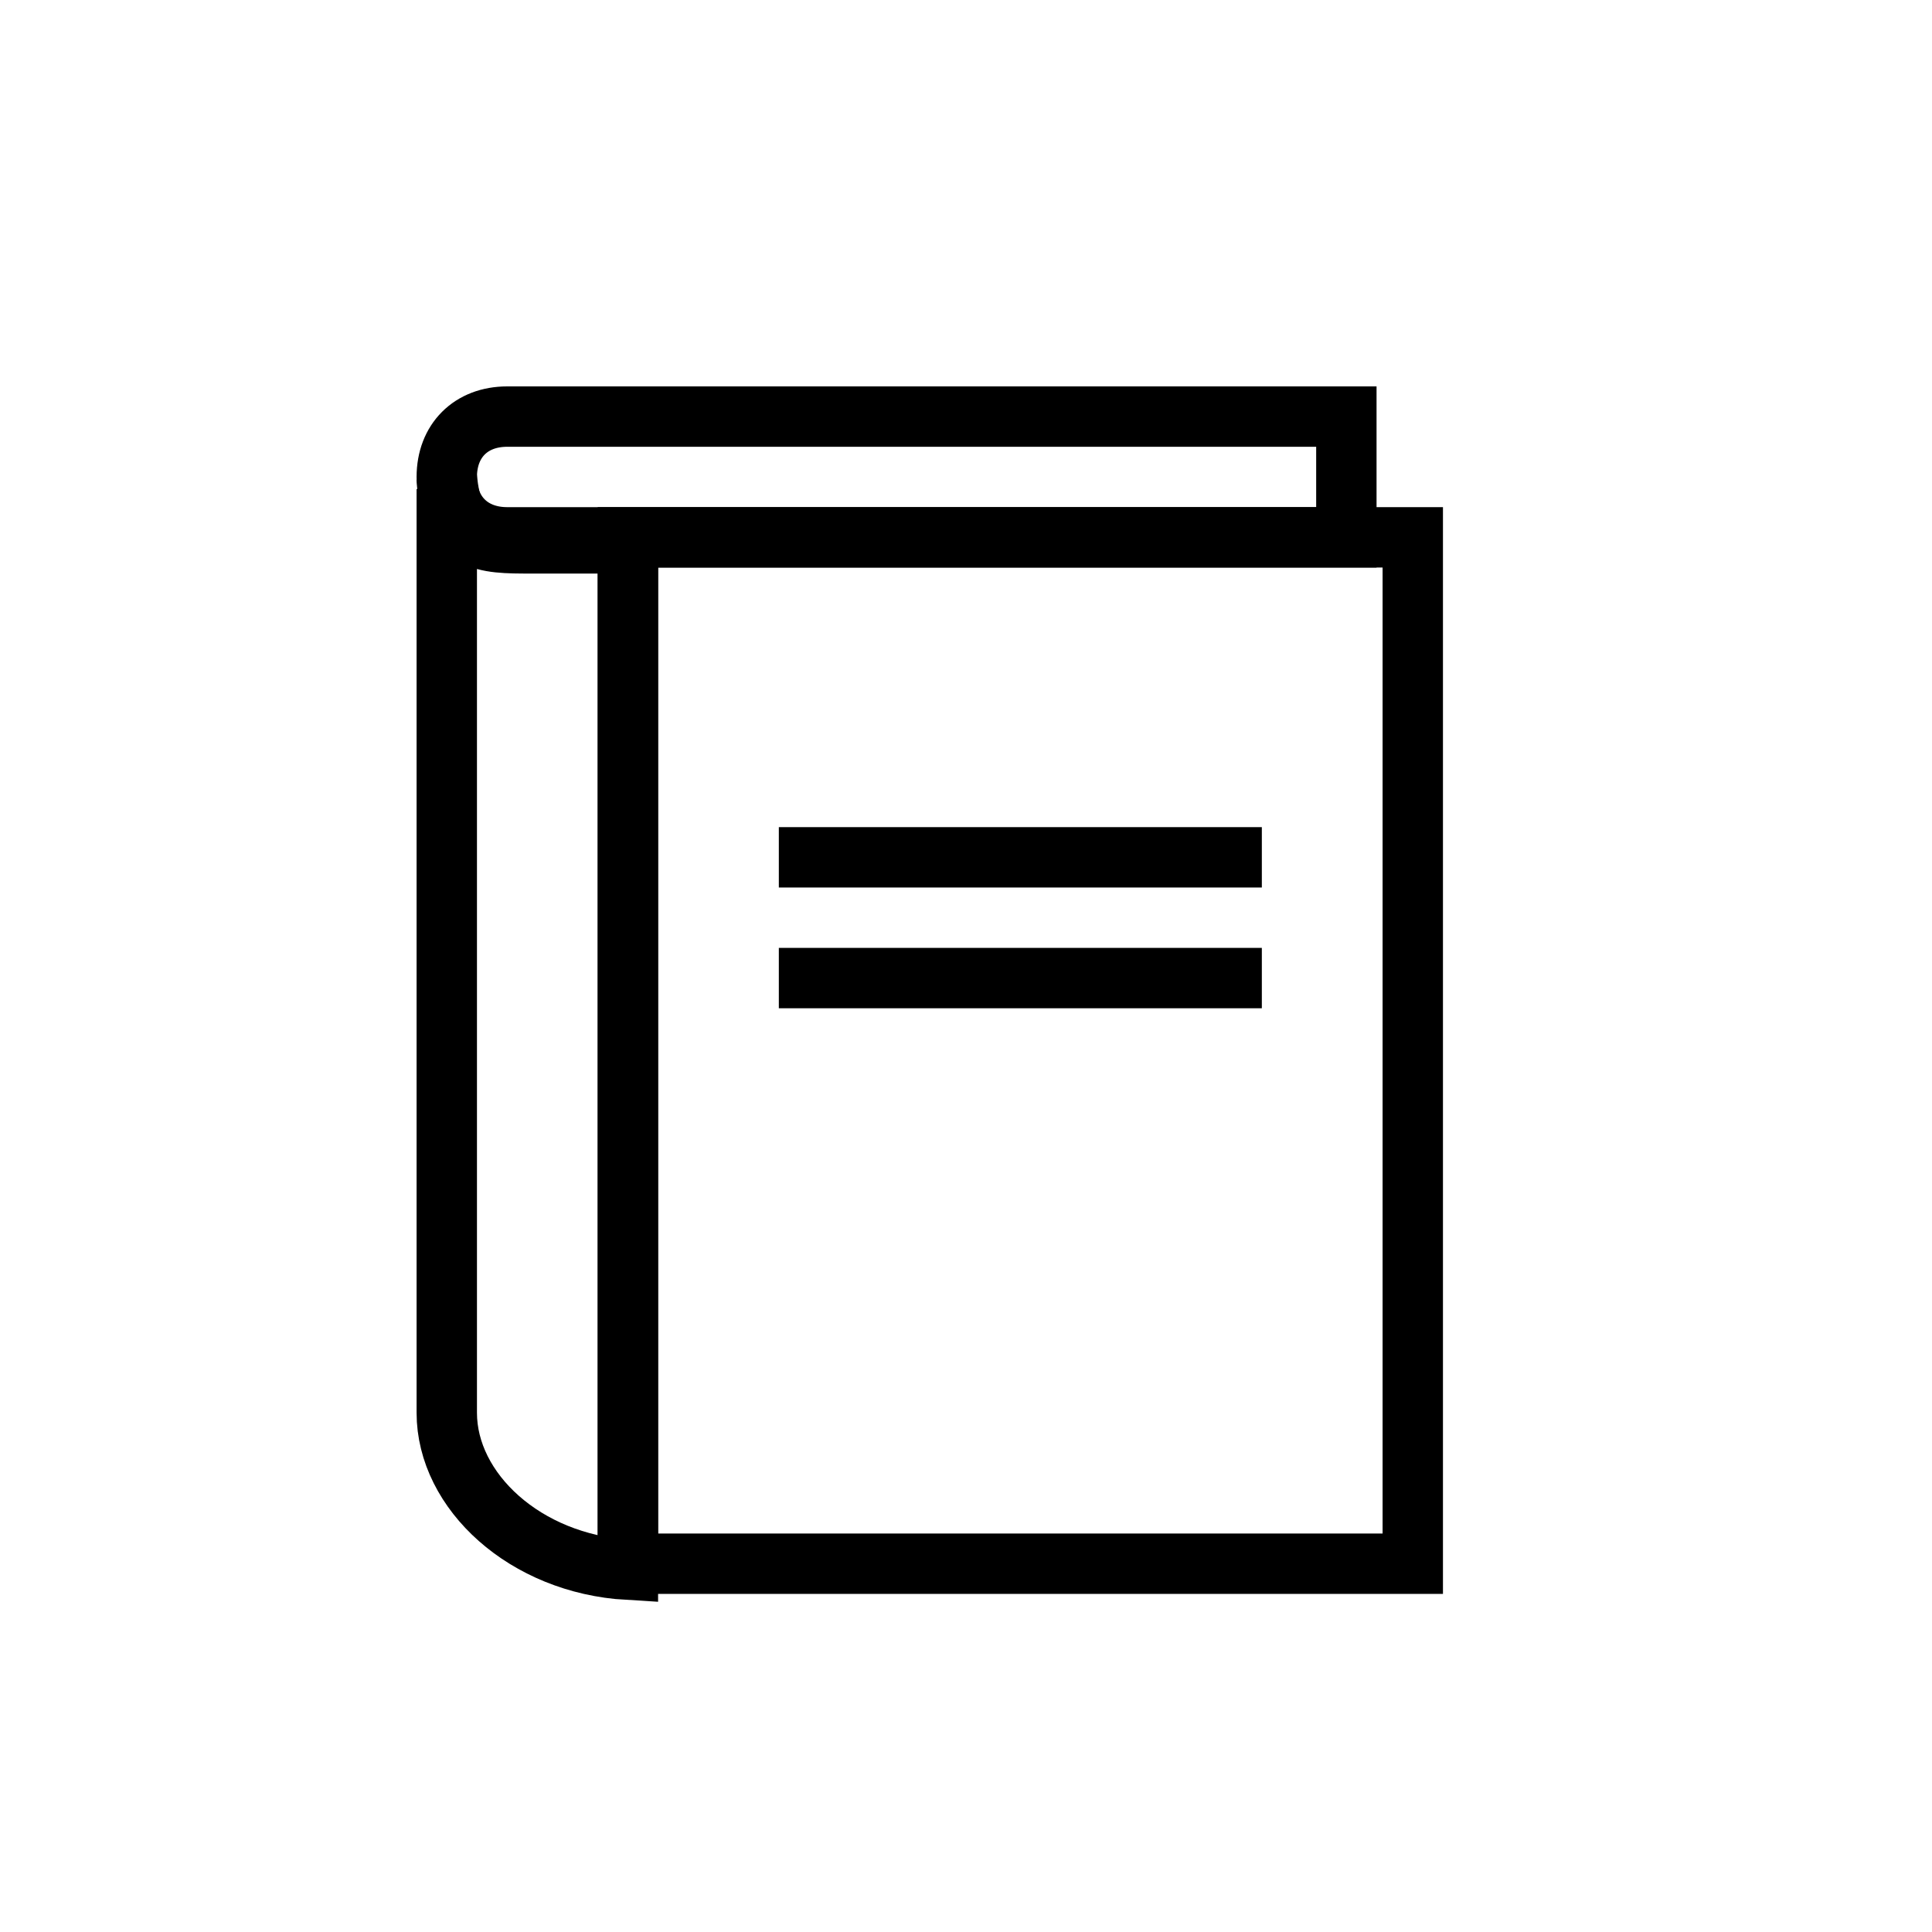
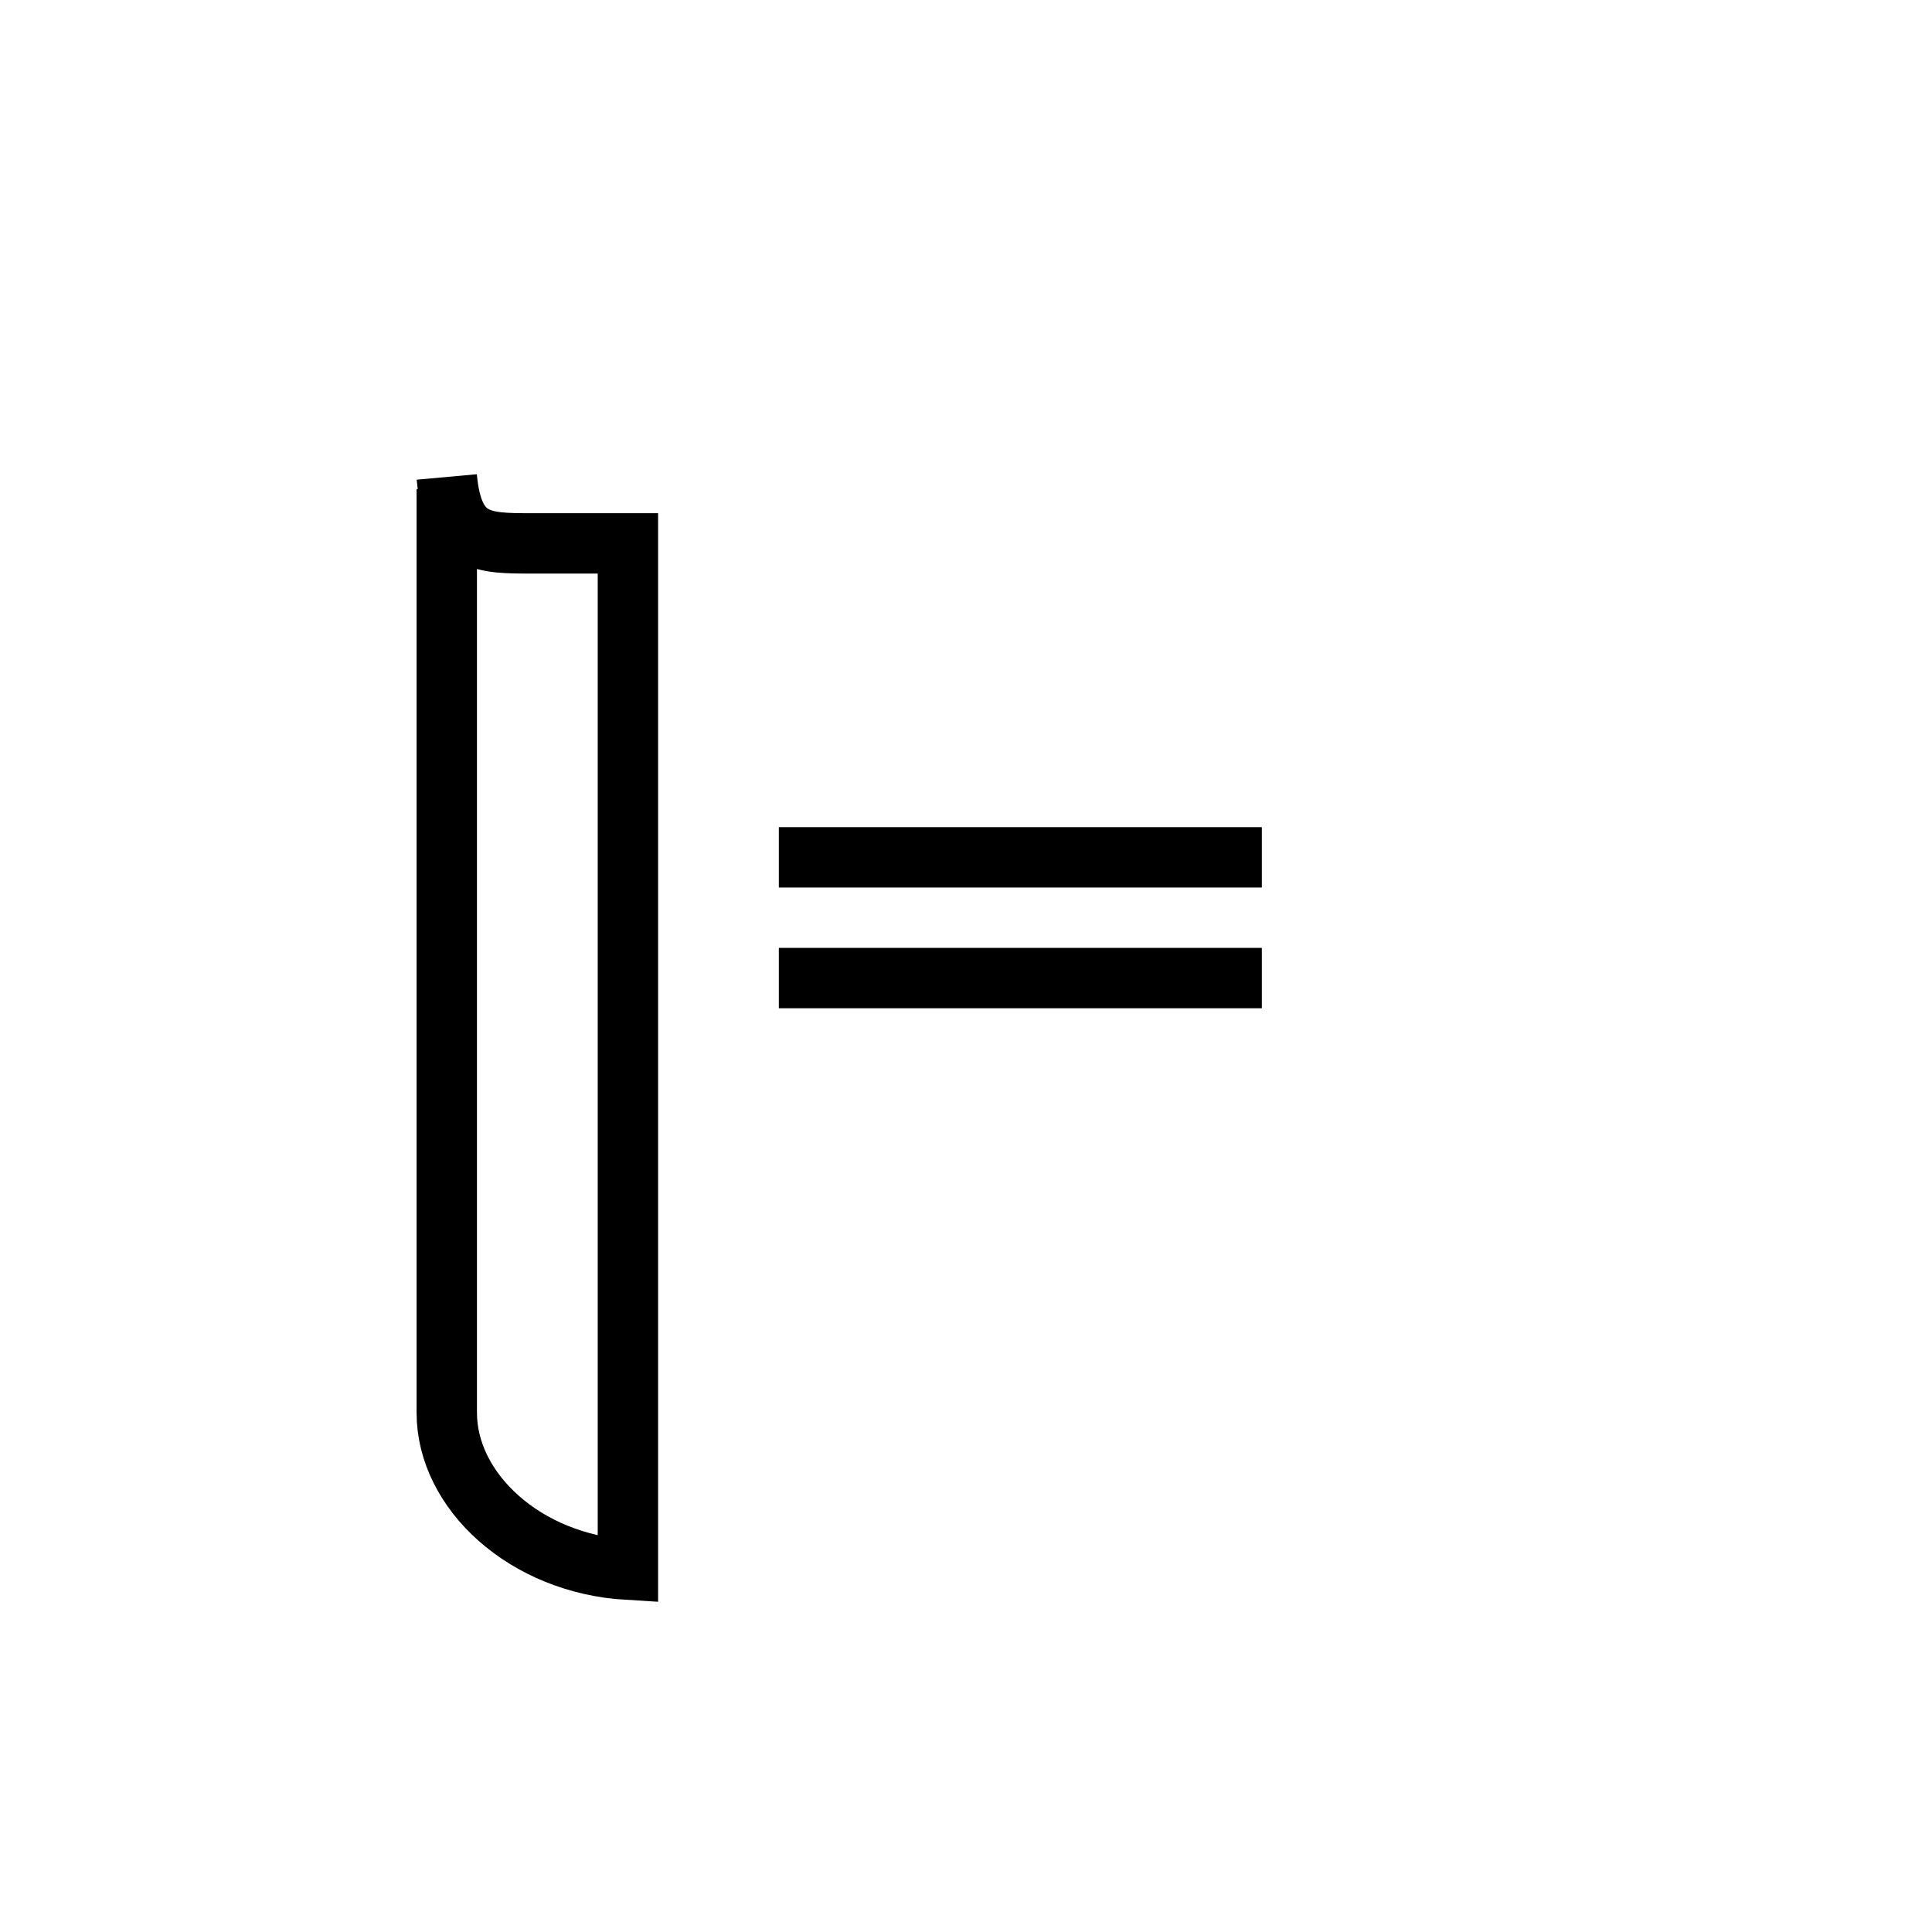
<svg xmlns="http://www.w3.org/2000/svg" enable-background="new 0 0 32 32" height="32" viewBox="0 0 32 32" width="32">
  <g fill="none" stroke="#000" stroke-miterlimit="10">
-     <path d="m22.3 6.9h-13.9c-.6 0-1 .4-1 1s.4 1 1 1h13.9z" />
-     <path d="m10.4 8.9h13v17h-13z" />
    <path d="m7.4 8.1v15.3c0 1.3 1.3 2.5 3 2.6v-17h-1.6c-.8 0-1.3 0-1.4-1.1" />
    <path d="m12.9 14.2h8" />
    <path d="m12.9 16.2h8" />
  </g>
</svg>